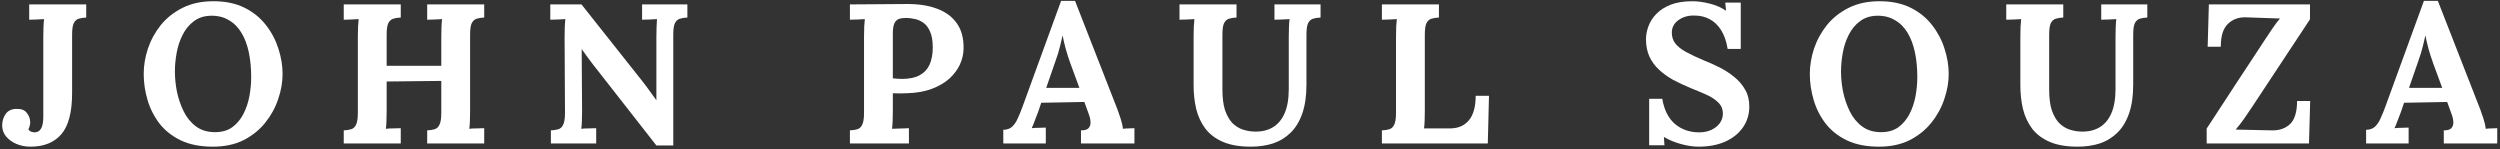
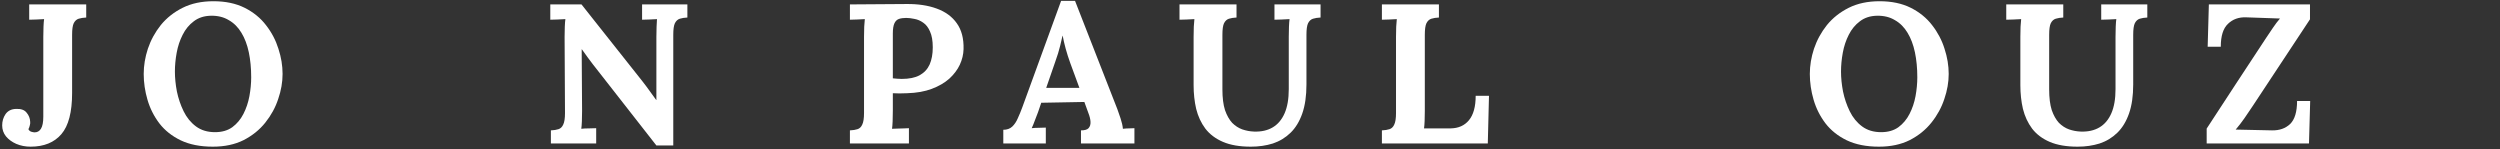
<svg xmlns="http://www.w3.org/2000/svg" width="453" height="27" viewBox="0 0 453 27" fill="none">
  <rect x="0" y="0" width="453" height="27" fill="#333333" stroke="none" />
  <path d="M5.543 26.576C4.607 26.576 3.743 26.408 2.951 26.072C2.183 25.736 1.559 25.28 1.079 24.704C0.623 24.128 0.395 23.468 0.395 22.724C0.395 21.956 0.599 21.272 1.007 20.672C1.439 20.072 2.063 19.76 2.879 19.736C3.791 19.688 4.439 19.916 4.823 20.42C5.231 20.9 5.447 21.452 5.471 22.076C5.495 22.268 5.471 22.484 5.399 22.724C5.351 22.964 5.267 23.192 5.147 23.408C5.267 23.648 5.447 23.804 5.687 23.876C5.951 23.948 6.143 23.984 6.263 23.984C6.767 23.984 7.151 23.768 7.415 23.336C7.703 22.88 7.847 22.148 7.847 21.14V6.704C7.847 6.056 7.859 5.432 7.883 4.832C7.907 4.232 7.943 3.776 7.991 3.464C7.607 3.488 7.127 3.512 6.551 3.536C5.975 3.536 5.555 3.548 5.291 3.572V0.8H15.623V3.176C15.095 3.2 14.639 3.272 14.255 3.392C13.87 3.512 13.57 3.788 13.354 4.22C13.162 4.628 13.066 5.324 13.066 6.308V16.856C13.066 20.312 12.418 22.796 11.123 24.308C9.827 25.82 7.967 26.576 5.543 26.576Z" fill="white" />
  <path d="M38.568 26.576C36.288 26.576 34.343 26.192 32.736 25.424C31.151 24.656 29.867 23.636 28.884 22.364C27.899 21.068 27.18 19.64 26.724 18.08C26.267 16.52 26.04 14.96 26.04 13.4C26.04 11.888 26.291 10.364 26.796 8.828C27.323 7.268 28.104 5.84 29.136 4.544C30.192 3.248 31.512 2.204 33.096 1.412C34.679 0.62 36.539 0.224 38.675 0.224C40.859 0.224 42.743 0.62 44.328 1.412C45.911 2.204 47.208 3.26 48.215 4.58C49.224 5.876 49.968 7.292 50.447 8.828C50.952 10.364 51.203 11.888 51.203 13.4C51.203 14.888 50.94 16.4 50.411 17.936C49.907 19.472 49.127 20.9 48.072 22.22C47.039 23.516 45.731 24.572 44.148 25.388C42.563 26.18 40.703 26.576 38.568 26.576ZM38.964 23.948C40.212 23.948 41.255 23.648 42.096 23.048C42.935 22.424 43.608 21.62 44.111 20.636C44.615 19.652 44.975 18.584 45.191 17.432C45.407 16.256 45.516 15.116 45.516 14.012C45.516 12.356 45.371 10.844 45.084 9.476C44.795 8.108 44.352 6.932 43.752 5.948C43.151 4.94 42.383 4.172 41.447 3.644C40.535 3.092 39.456 2.828 38.208 2.852C36.983 2.876 35.952 3.212 35.111 3.86C34.272 4.484 33.599 5.3 33.096 6.308C32.592 7.292 32.231 8.372 32.016 9.548C31.799 10.724 31.692 11.864 31.692 12.968C31.692 14.096 31.811 15.296 32.051 16.568C32.316 17.84 32.724 19.04 33.276 20.168C33.828 21.296 34.572 22.208 35.508 22.904C36.444 23.6 37.596 23.948 38.964 23.948Z" fill="white" />
-   <path d="M62.286 26V23.624C62.838 23.6 63.294 23.528 63.654 23.408C64.038 23.288 64.326 23.012 64.518 22.58C64.734 22.148 64.842 21.452 64.842 20.492V6.704C64.842 6.056 64.854 5.432 64.878 4.832C64.926 4.232 64.962 3.776 64.986 3.464C64.602 3.488 64.122 3.512 63.546 3.536C62.97 3.536 62.55 3.548 62.286 3.572V0.8H72.618V3.176C72.09 3.2 71.634 3.272 71.25 3.392C70.866 3.512 70.566 3.788 70.35 4.22C70.158 4.628 70.062 5.324 70.062 6.308V11.924H79.962V6.704C79.962 6.056 79.974 5.432 79.998 4.832C80.022 4.232 80.058 3.776 80.106 3.464C79.722 3.488 79.242 3.512 78.666 3.536C78.09 3.536 77.67 3.548 77.406 3.572V0.8H87.738V3.176C87.21 3.2 86.754 3.272 86.37 3.392C85.986 3.512 85.686 3.788 85.47 4.22C85.278 4.628 85.182 5.324 85.182 6.308V20.096C85.182 20.744 85.17 21.368 85.146 21.968C85.122 22.568 85.086 23.024 85.038 23.336C85.422 23.288 85.902 23.264 86.478 23.264C87.078 23.24 87.498 23.228 87.738 23.228V26H77.406V23.624C77.958 23.6 78.414 23.528 78.774 23.408C79.158 23.288 79.446 23.012 79.638 22.58C79.854 22.148 79.962 21.452 79.962 20.492V14.66L70.062 14.768V20.096C70.062 20.744 70.05 21.368 70.026 21.968C70.002 22.568 69.966 23.024 69.918 23.336C70.302 23.288 70.782 23.264 71.358 23.264C71.958 23.24 72.378 23.228 72.618 23.228V26H62.286Z" fill="white" />
  <path d="M118.937 26.36L107.417 11.636C107.105 11.228 106.781 10.796 106.445 10.34C106.109 9.884 105.773 9.416 105.437 8.936H105.401L105.473 20.096C105.473 20.744 105.461 21.368 105.437 21.968C105.413 22.568 105.377 23.024 105.329 23.336C105.713 23.288 106.193 23.264 106.769 23.264C107.369 23.24 107.789 23.228 108.029 23.228V26H99.821V23.624C100.373 23.6 100.829 23.528 101.189 23.408C101.573 23.288 101.861 23.012 102.053 22.58C102.269 22.148 102.377 21.452 102.377 20.492L102.305 6.704C102.305 6.056 102.317 5.432 102.341 4.832C102.365 4.232 102.401 3.776 102.449 3.464C102.065 3.488 101.573 3.512 100.973 3.536C100.397 3.536 99.977 3.548 99.713 3.572V0.8H105.365L116.381 14.696C116.981 15.464 117.473 16.124 117.857 16.676C118.265 17.228 118.613 17.708 118.901 18.116H118.937V6.704C118.937 6.056 118.949 5.432 118.973 4.832C118.997 4.232 119.021 3.776 119.045 3.464C118.661 3.488 118.181 3.512 117.605 3.536C117.029 3.536 116.609 3.548 116.345 3.572V0.8H124.553V3.176C124.025 3.2 123.569 3.272 123.185 3.392C122.801 3.512 122.501 3.788 122.285 4.22C122.093 4.628 121.997 5.324 121.997 6.308V26.36H118.937Z" fill="white" />
  <path d="M154.005 23.624C154.557 23.6 155.013 23.528 155.373 23.408C155.757 23.288 156.045 23.012 156.237 22.58C156.453 22.148 156.561 21.452 156.561 20.492V6.704C156.561 6.056 156.573 5.432 156.597 4.832C156.645 4.232 156.681 3.776 156.705 3.464C156.321 3.488 155.841 3.512 155.265 3.536C154.689 3.536 154.269 3.548 154.005 3.572V0.8C155.709 0.776 157.413 0.764 159.117 0.764C160.821 0.764 162.525 0.752 164.229 0.728C166.341 0.704 168.177 0.98 169.737 1.556C171.321 2.132 172.533 3.02 173.373 4.22C174.237 5.42 174.645 6.98 174.597 8.9C174.573 9.86 174.345 10.808 173.913 11.744C173.481 12.656 172.845 13.496 172.005 14.264C171.165 15.008 170.109 15.62 168.837 16.1C167.565 16.58 166.077 16.844 164.373 16.892C163.845 16.916 163.377 16.928 162.969 16.928C162.585 16.928 162.189 16.916 161.781 16.892V20.06C161.781 20.732 161.769 21.368 161.745 21.968C161.721 22.568 161.685 23.024 161.637 23.336C161.901 23.312 162.237 23.3 162.645 23.3C163.053 23.276 163.449 23.264 163.833 23.264C164.241 23.24 164.529 23.228 164.697 23.228V26H154.005V23.624ZM161.781 14.192C162.045 14.216 162.309 14.24 162.573 14.264C162.837 14.288 163.113 14.3 163.401 14.3C164.721 14.3 165.789 14.084 166.605 13.652C167.445 13.196 168.057 12.548 168.441 11.708C168.825 10.844 169.017 9.8 169.017 8.576C169.017 7.376 168.849 6.416 168.513 5.696C168.201 4.976 167.793 4.448 167.289 4.112C166.785 3.752 166.257 3.524 165.705 3.428C165.153 3.308 164.649 3.248 164.193 3.248C163.689 3.248 163.257 3.308 162.897 3.428C162.537 3.548 162.261 3.812 162.069 4.22C161.877 4.628 161.781 5.252 161.781 6.092V14.192Z" fill="white" />
  <path d="M181.798 26V23.516C182.47 23.516 183.01 23.324 183.418 22.94C183.826 22.556 184.162 22.052 184.426 21.428C184.714 20.804 184.99 20.132 185.254 19.412L192.274 0.152H194.794L202.462 19.772C202.606 20.132 202.798 20.684 203.038 21.428C203.278 22.148 203.422 22.784 203.47 23.336C203.878 23.288 204.262 23.264 204.622 23.264C205.006 23.24 205.318 23.228 205.558 23.228V26H195.874V23.624C196.546 23.624 197.002 23.492 197.242 23.228C197.506 22.94 197.626 22.556 197.602 22.076C197.578 21.596 197.446 21.056 197.206 20.456L196.486 18.476L188.674 18.62L188.098 20.312C187.978 20.624 187.798 21.092 187.558 21.716C187.342 22.316 187.138 22.82 186.946 23.228C187.33 23.18 187.786 23.156 188.314 23.156C188.866 23.132 189.262 23.12 189.502 23.12V26H181.798ZM189.574 15.92H195.586L193.93 11.42C193.618 10.556 193.342 9.692 193.102 8.828C192.862 7.94 192.682 7.16 192.562 6.488H192.526C192.43 6.896 192.286 7.508 192.094 8.324C191.902 9.14 191.602 10.112 191.194 11.24L189.574 15.92Z" fill="white" />
  <path d="M224.057 3.176C223.529 3.2 223.073 3.272 222.689 3.392C222.305 3.512 222.005 3.788 221.789 4.22C221.597 4.628 221.501 5.324 221.501 6.308V16.208C221.501 17.72 221.657 18.968 221.969 19.952C222.305 20.912 222.737 21.68 223.265 22.256C223.817 22.808 224.429 23.204 225.101 23.444C225.797 23.684 226.505 23.816 227.225 23.84C228.545 23.888 229.673 23.636 230.609 23.084C231.545 22.532 232.265 21.68 232.769 20.528C233.273 19.376 233.525 17.912 233.525 16.136V6.704C233.525 6.056 233.537 5.432 233.561 4.832C233.585 4.232 233.621 3.776 233.669 3.464C233.285 3.488 232.793 3.512 232.193 3.536C231.617 3.536 231.197 3.548 230.933 3.572V0.8H239.285V3.176C238.757 3.2 238.301 3.272 237.917 3.392C237.533 3.512 237.233 3.788 237.017 4.22C236.825 4.628 236.729 5.324 236.729 6.308V15.308C236.729 17.372 236.477 19.124 235.973 20.564C235.469 22.004 234.761 23.168 233.849 24.056C232.937 24.944 231.869 25.592 230.645 26C229.421 26.384 228.089 26.576 226.649 26.576C224.633 26.576 222.953 26.288 221.609 25.712C220.265 25.136 219.197 24.332 218.405 23.3C217.637 22.268 217.085 21.08 216.749 19.736C216.437 18.392 216.281 16.952 216.281 15.416V6.704C216.281 6.056 216.293 5.432 216.317 4.832C216.365 4.232 216.401 3.776 216.425 3.464C216.041 3.488 215.561 3.512 214.985 3.536C214.409 3.536 213.989 3.548 213.725 3.572V0.8H224.057V3.176Z" fill="white" />
  <path d="M250.401 26V23.624C250.953 23.6 251.409 23.528 251.769 23.408C252.153 23.288 252.441 23.012 252.633 22.58C252.849 22.148 252.957 21.452 252.957 20.492V6.704C252.957 6.056 252.969 5.432 252.993 4.832C253.041 4.232 253.077 3.776 253.101 3.464C252.717 3.488 252.237 3.512 251.661 3.536C251.085 3.536 250.665 3.548 250.401 3.572V0.8H260.733V3.176C260.205 3.2 259.749 3.272 259.365 3.392C258.981 3.512 258.681 3.788 258.465 4.22C258.273 4.628 258.177 5.324 258.177 6.308V20.096C258.177 20.744 258.165 21.356 258.141 21.932C258.117 22.508 258.081 22.952 258.033 23.264H262.857C264.273 23.24 265.377 22.748 266.169 21.788C266.985 20.804 267.393 19.328 267.393 17.36H269.805L269.589 26H250.401Z" fill="white" />
-   <path d="M313.049 8.864C312.833 7.52 312.449 6.404 311.897 5.516C311.345 4.604 310.637 3.92 309.773 3.464C308.933 3.008 307.949 2.792 306.821 2.816C305.789 2.816 304.877 3.104 304.085 3.68C303.317 4.256 302.933 5 302.933 5.912C302.933 6.656 303.137 7.304 303.545 7.856C303.977 8.408 304.625 8.924 305.489 9.404C306.353 9.884 307.445 10.4 308.765 10.952C309.677 11.312 310.613 11.732 311.573 12.212C312.533 12.692 313.421 13.268 314.237 13.94C315.053 14.588 315.713 15.356 316.217 16.244C316.721 17.108 316.973 18.128 316.973 19.304C316.973 20.72 316.589 21.98 315.821 23.084C315.053 24.188 313.973 25.052 312.581 25.676C311.213 26.276 309.605 26.576 307.757 26.576C306.797 26.576 305.753 26.42 304.625 26.108C303.521 25.82 302.477 25.388 301.493 24.812L301.601 26.324H298.829V17.9H301.205C301.541 19.916 302.309 21.44 303.509 22.472C304.733 23.48 306.185 23.984 307.865 23.984C308.729 23.984 309.485 23.828 310.133 23.516C310.781 23.204 311.285 22.796 311.645 22.292C312.005 21.764 312.185 21.2 312.185 20.6C312.185 19.76 311.885 19.064 311.285 18.512C310.709 17.96 309.977 17.492 309.089 17.108C308.225 16.724 307.337 16.352 306.425 15.992C305.273 15.512 304.193 15.008 303.185 14.48C302.201 13.928 301.337 13.304 300.593 12.608C299.849 11.912 299.273 11.12 298.865 10.232C298.457 9.32 298.253 8.276 298.253 7.1C298.253 6.356 298.397 5.588 298.685 4.796C298.973 3.98 299.441 3.236 300.089 2.564C300.737 1.868 301.601 1.304 302.681 0.872C303.761 0.44 305.093 0.224 306.677 0.224C307.637 0.224 308.681 0.368 309.809 0.656C310.961 0.944 311.945 1.376 312.761 1.952L312.617 0.476H315.425V8.864H313.049Z" fill="white" />
  <path d="M340.468 26.576C338.188 26.576 336.244 26.192 334.636 25.424C333.052 24.656 331.768 23.636 330.784 22.364C329.8 21.068 329.08 19.64 328.624 18.08C328.168 16.52 327.94 14.96 327.94 13.4C327.94 11.888 328.192 10.364 328.696 8.828C329.224 7.268 330.004 5.84 331.036 4.544C332.092 3.248 333.412 2.204 334.996 1.412C336.58 0.62 338.44 0.224 340.576 0.224C342.76 0.224 344.644 0.62 346.228 1.412C347.812 2.204 349.108 3.26 350.116 4.58C351.124 5.876 351.868 7.292 352.348 8.828C352.852 10.364 353.104 11.888 353.104 13.4C353.104 14.888 352.84 16.4 352.312 17.936C351.808 19.472 351.028 20.9 349.972 22.22C348.94 23.516 347.632 24.572 346.048 25.388C344.464 26.18 342.604 26.576 340.468 26.576ZM340.864 23.948C342.112 23.948 343.156 23.648 343.996 23.048C344.836 22.424 345.508 21.62 346.012 20.636C346.516 19.652 346.876 18.584 347.092 17.432C347.308 16.256 347.416 15.116 347.416 14.012C347.416 12.356 347.272 10.844 346.984 9.476C346.696 8.108 346.252 6.932 345.652 5.948C345.052 4.94 344.284 4.172 343.348 3.644C342.436 3.092 341.356 2.828 340.108 2.852C338.884 2.876 337.852 3.212 337.012 3.86C336.172 4.484 335.5 5.3 334.996 6.308C334.492 7.292 334.132 8.372 333.916 9.548C333.7 10.724 333.592 11.864 333.592 12.968C333.592 14.096 333.712 15.296 333.952 16.568C334.216 17.84 334.624 19.04 335.176 20.168C335.728 21.296 336.472 22.208 337.408 22.904C338.344 23.6 339.496 23.948 340.864 23.948Z" fill="white" />
  <path d="M373.865 3.176C373.337 3.2 372.881 3.272 372.497 3.392C372.113 3.512 371.813 3.788 371.597 4.22C371.405 4.628 371.309 5.324 371.309 6.308V16.208C371.309 17.72 371.465 18.968 371.777 19.952C372.113 20.912 372.545 21.68 373.073 22.256C373.625 22.808 374.237 23.204 374.909 23.444C375.605 23.684 376.313 23.816 377.033 23.84C378.353 23.888 379.481 23.636 380.417 23.084C381.353 22.532 382.073 21.68 382.577 20.528C383.081 19.376 383.333 17.912 383.333 16.136V6.704C383.333 6.056 383.345 5.432 383.369 4.832C383.393 4.232 383.429 3.776 383.477 3.464C383.093 3.488 382.601 3.512 382.001 3.536C381.425 3.536 381.005 3.548 380.741 3.572V0.8H389.093V3.176C388.565 3.2 388.109 3.272 387.725 3.392C387.341 3.512 387.041 3.788 386.825 4.22C386.633 4.628 386.537 5.324 386.537 6.308V15.308C386.537 17.372 386.285 19.124 385.781 20.564C385.277 22.004 384.569 23.168 383.657 24.056C382.745 24.944 381.677 25.592 380.453 26C379.229 26.384 377.897 26.576 376.457 26.576C374.441 26.576 372.761 26.288 371.417 25.712C370.073 25.136 369.005 24.332 368.213 23.3C367.445 22.268 366.893 21.08 366.557 19.736C366.245 18.392 366.089 16.952 366.089 15.416V6.704C366.089 6.056 366.101 5.432 366.125 4.832C366.173 4.232 366.209 3.776 366.233 3.464C365.849 3.488 365.369 3.512 364.793 3.536C364.217 3.536 363.797 3.548 363.533 3.572V0.8H373.865V3.176Z" fill="white" />
  <path d="M399.849 26V23.3C401.649 20.564 403.437 17.828 405.213 15.092C407.013 12.356 408.813 9.62 410.613 6.884C411.069 6.188 411.489 5.564 411.873 5.012C412.257 4.436 412.677 3.884 413.133 3.356L406.977 3.14C405.657 3.092 404.565 3.488 403.701 4.328C402.837 5.144 402.405 6.524 402.405 8.468H400.029L400.245 0.8H418.569V3.5L408.201 19.196C407.697 19.94 407.193 20.684 406.689 21.428C406.185 22.148 405.657 22.832 405.105 23.48L411.693 23.624C413.037 23.648 414.129 23.264 414.969 22.472C415.809 21.656 416.229 20.264 416.229 18.296H418.605L418.389 26H399.849Z" fill="white" />
-   <path d="M428.739 26V23.516C429.411 23.516 429.951 23.324 430.359 22.94C430.767 22.556 431.103 22.052 431.367 21.428C431.655 20.804 431.931 20.132 432.195 19.412L439.215 0.152H441.735L449.403 19.772C449.547 20.132 449.739 20.684 449.979 21.428C450.219 22.148 450.363 22.784 450.411 23.336C450.819 23.288 451.203 23.264 451.563 23.264C451.947 23.24 452.259 23.228 452.499 23.228V26H442.815V23.624C443.487 23.624 443.943 23.492 444.183 23.228C444.447 22.94 444.567 22.556 444.543 22.076C444.519 21.596 444.387 21.056 444.147 20.456L443.427 18.476L435.615 18.62L435.039 20.312C434.919 20.624 434.739 21.092 434.499 21.716C434.283 22.316 434.079 22.82 433.887 23.228C434.271 23.18 434.727 23.156 435.255 23.156C435.807 23.132 436.203 23.12 436.443 23.12V26H428.739ZM436.515 15.92H442.527L440.871 11.42C440.559 10.556 440.283 9.692 440.043 8.828C439.803 7.94 439.623 7.16 439.503 6.488H439.467C439.371 6.896 439.227 7.508 439.035 8.324C438.843 9.14 438.543 10.112 438.135 11.24L436.515 15.92Z" fill="white" />
</svg>